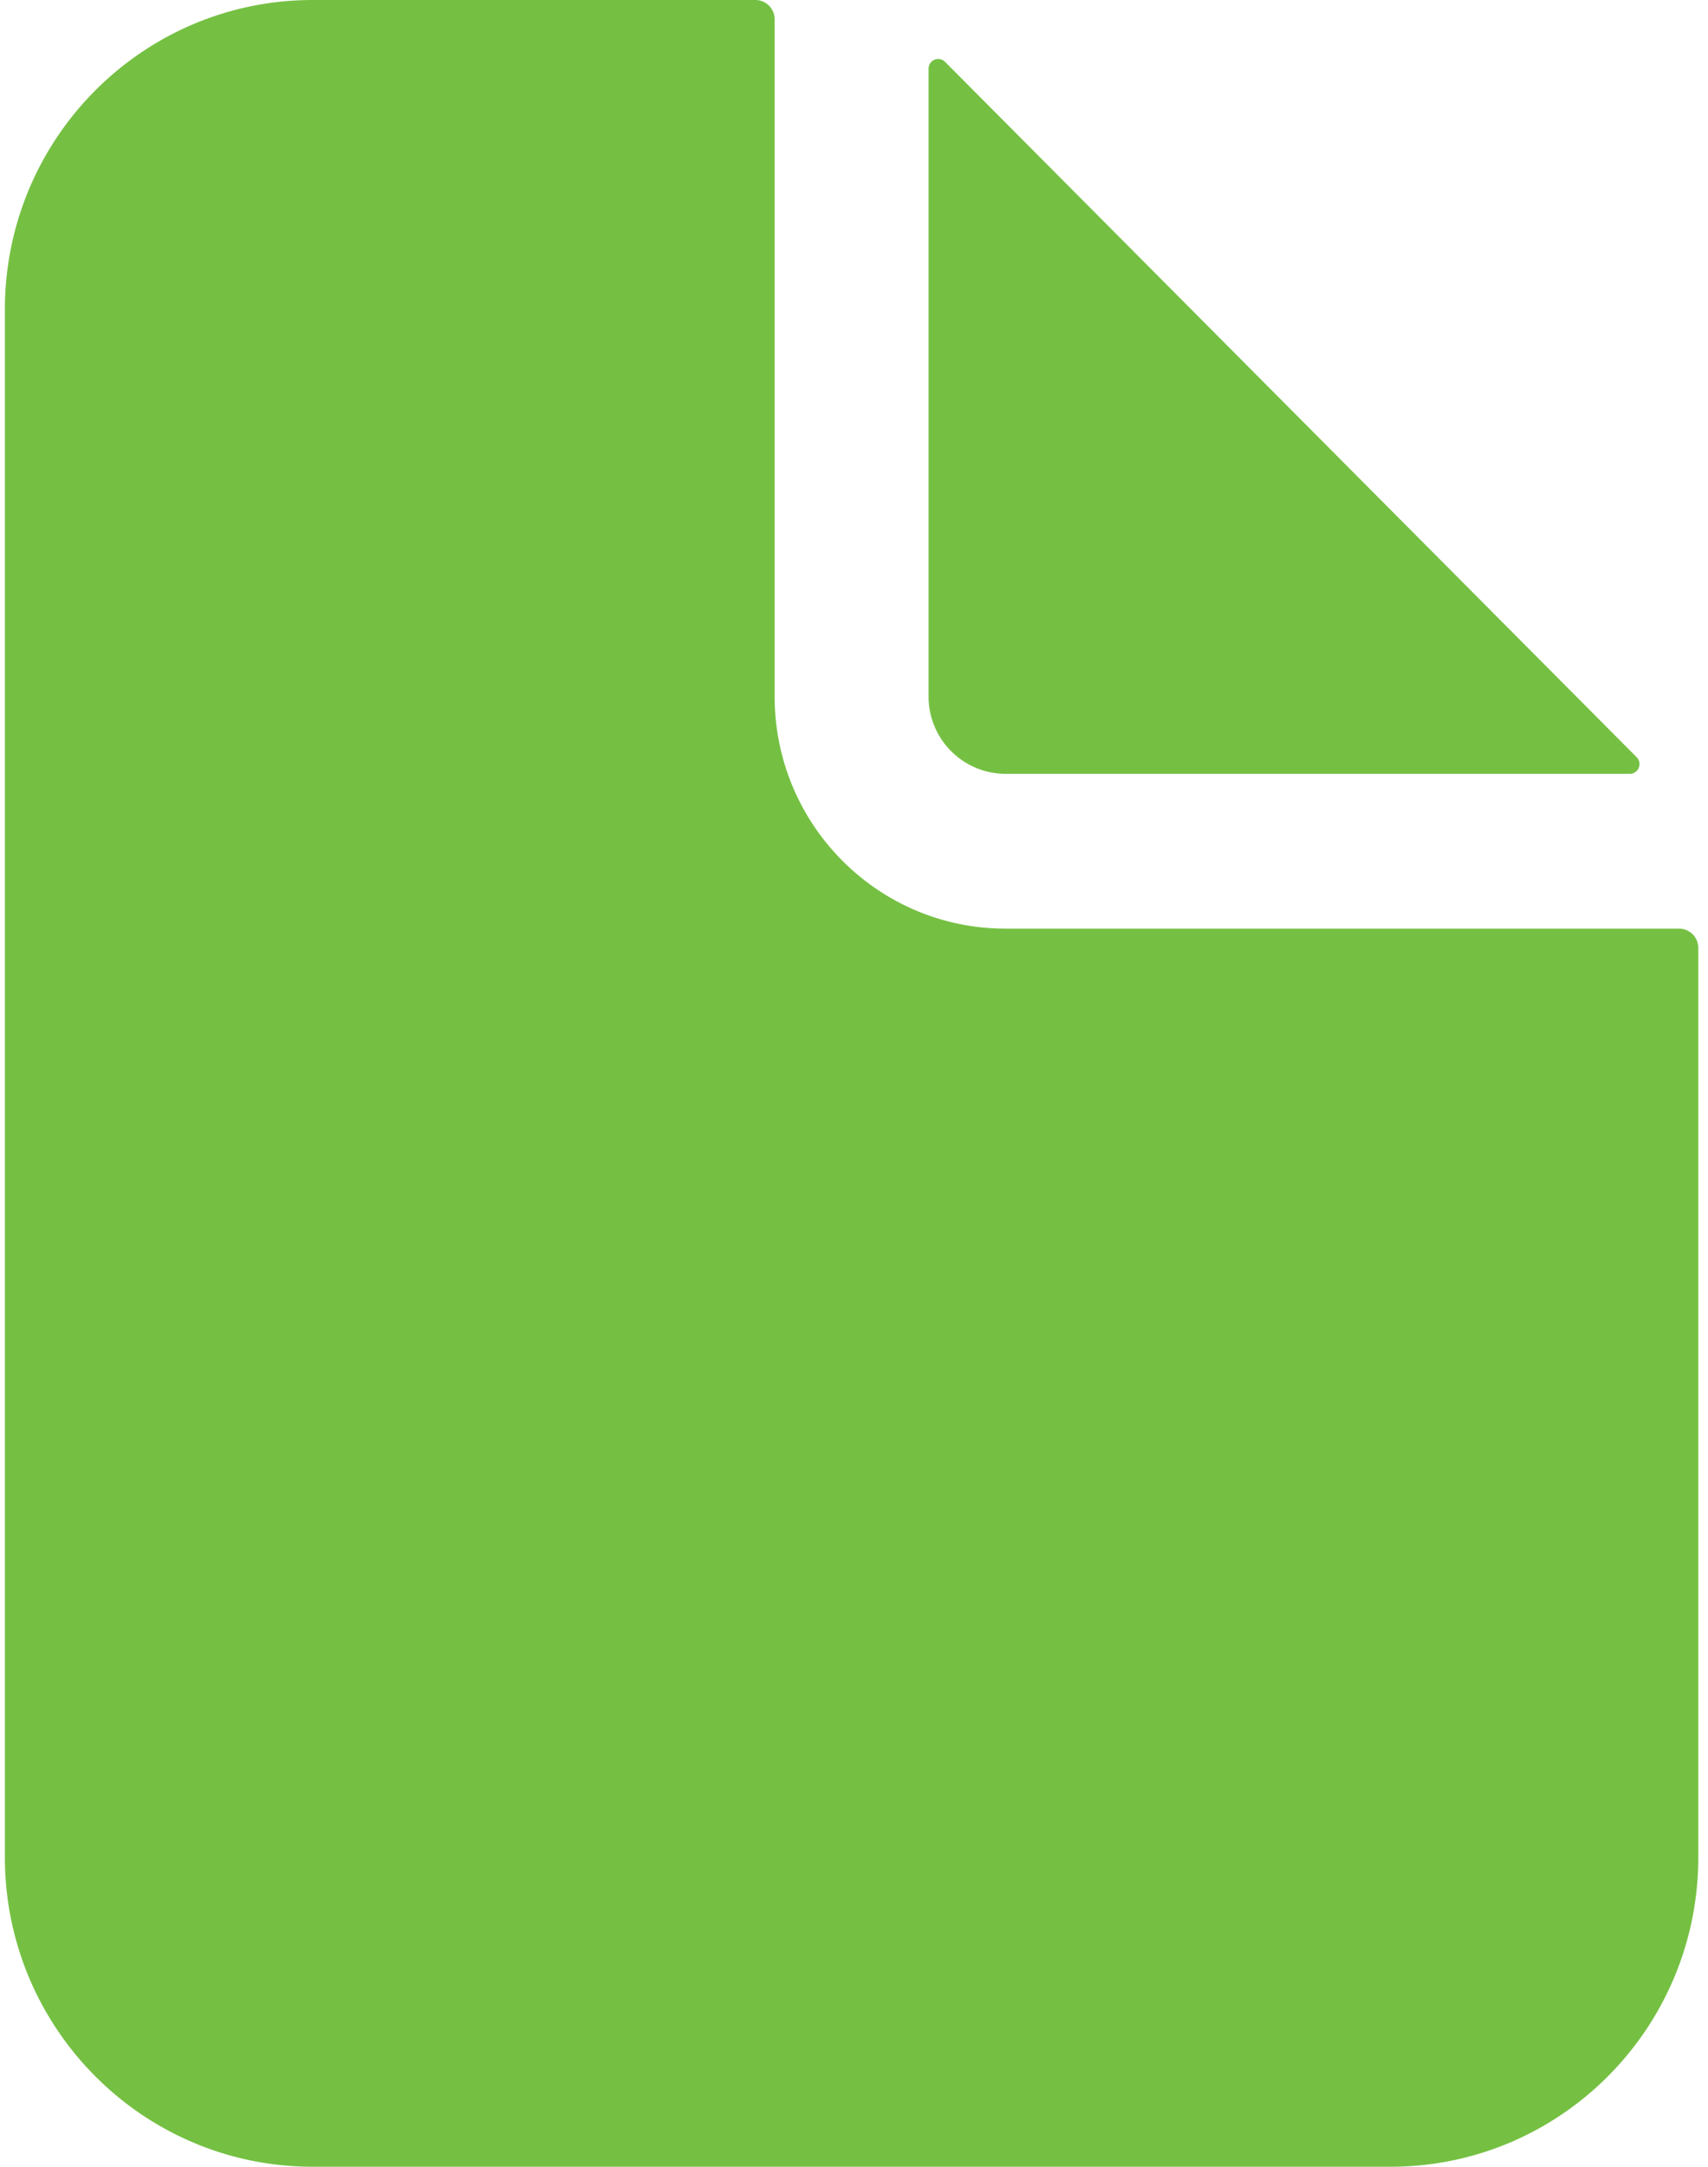
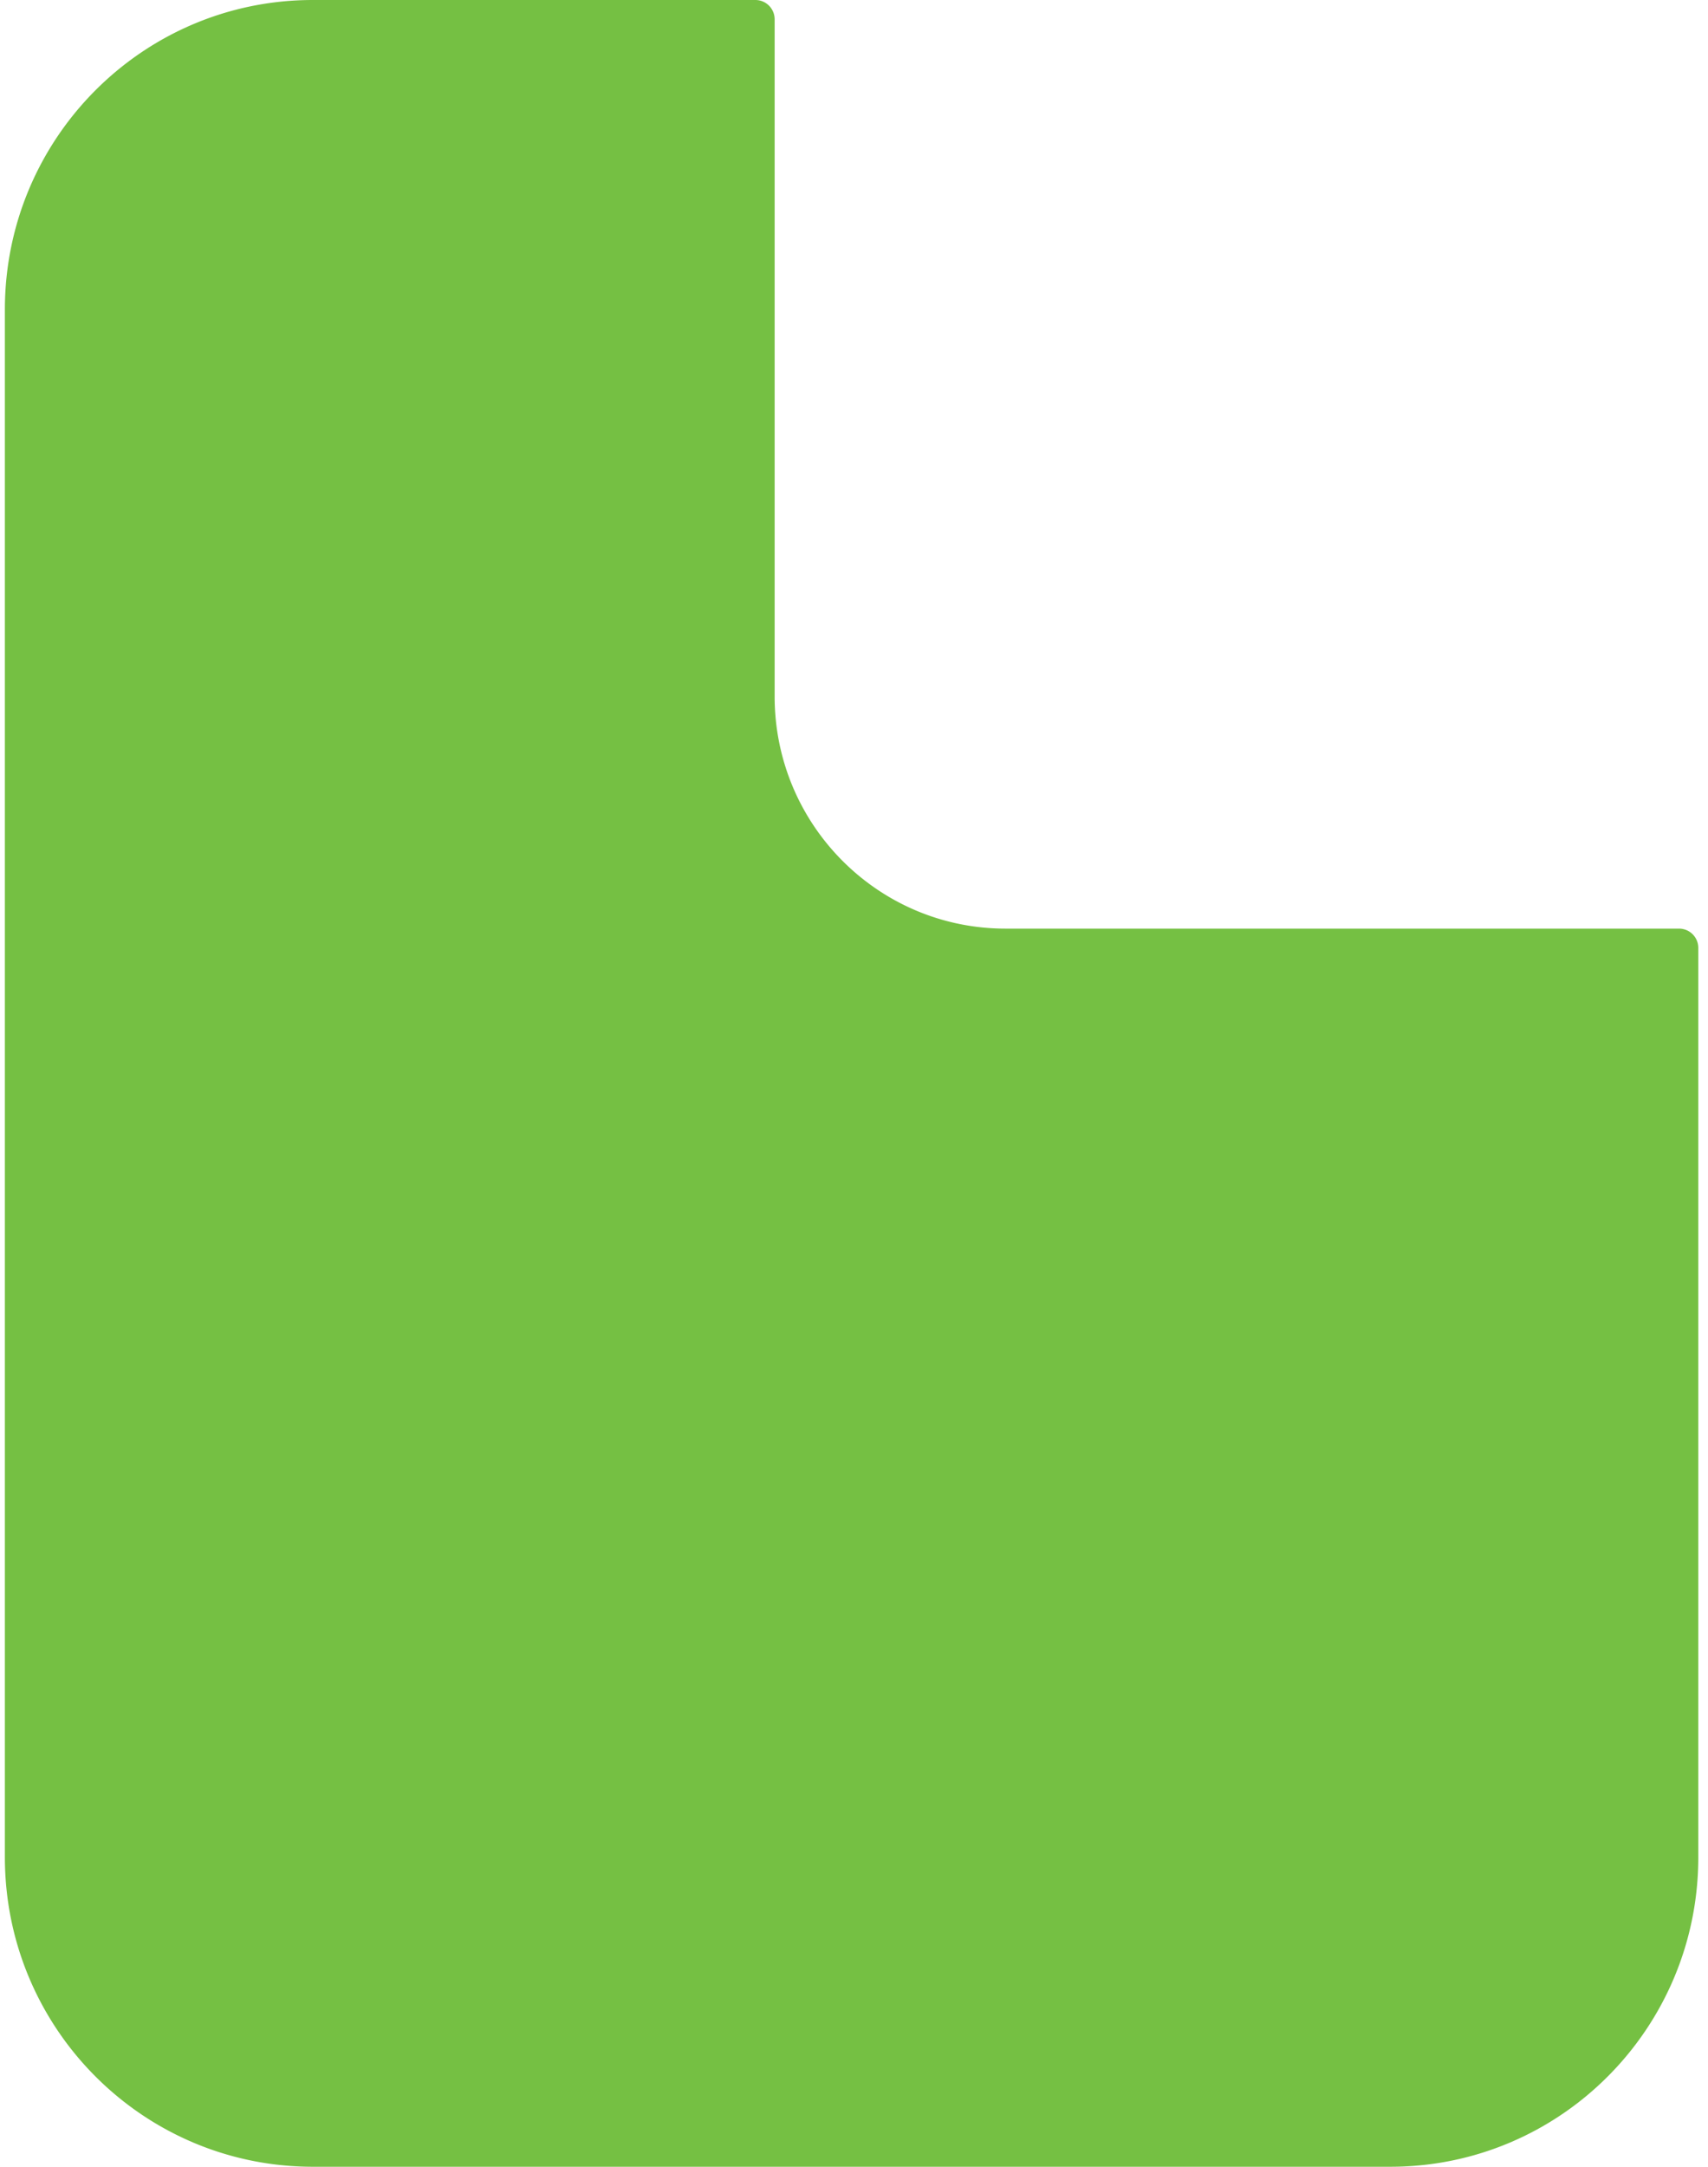
<svg xmlns="http://www.w3.org/2000/svg" width="56" height="71" viewBox="0 0 56 71">
  <g>
    <g>
      <path fill="#75c043" d="M55.052 30.429H32.969c-4.181 0-7.571-3.406-7.571-7.608V.633a.632.632 0 0 0-.63-.633H10.256C4.68 0 .16 4.541.16 10.143v50.714C.161 66.46 4.681 71 10.256 71h35.331c5.576 0 10.095-4.541 10.095-10.143V31.062a.632.632 0 0 0-.63-.633z" />
    </g>
    <g>
-       <path fill="#75c043" d="M53.665 24.816L30.984 2.026a.315.315 0 0 0-.539.223v20.572a2.53 2.53 0 0 0 2.524 2.536h20.474a.319.319 0 0 0 .222-.54z" />
-     </g>
+       </g>
  </g>
</svg>